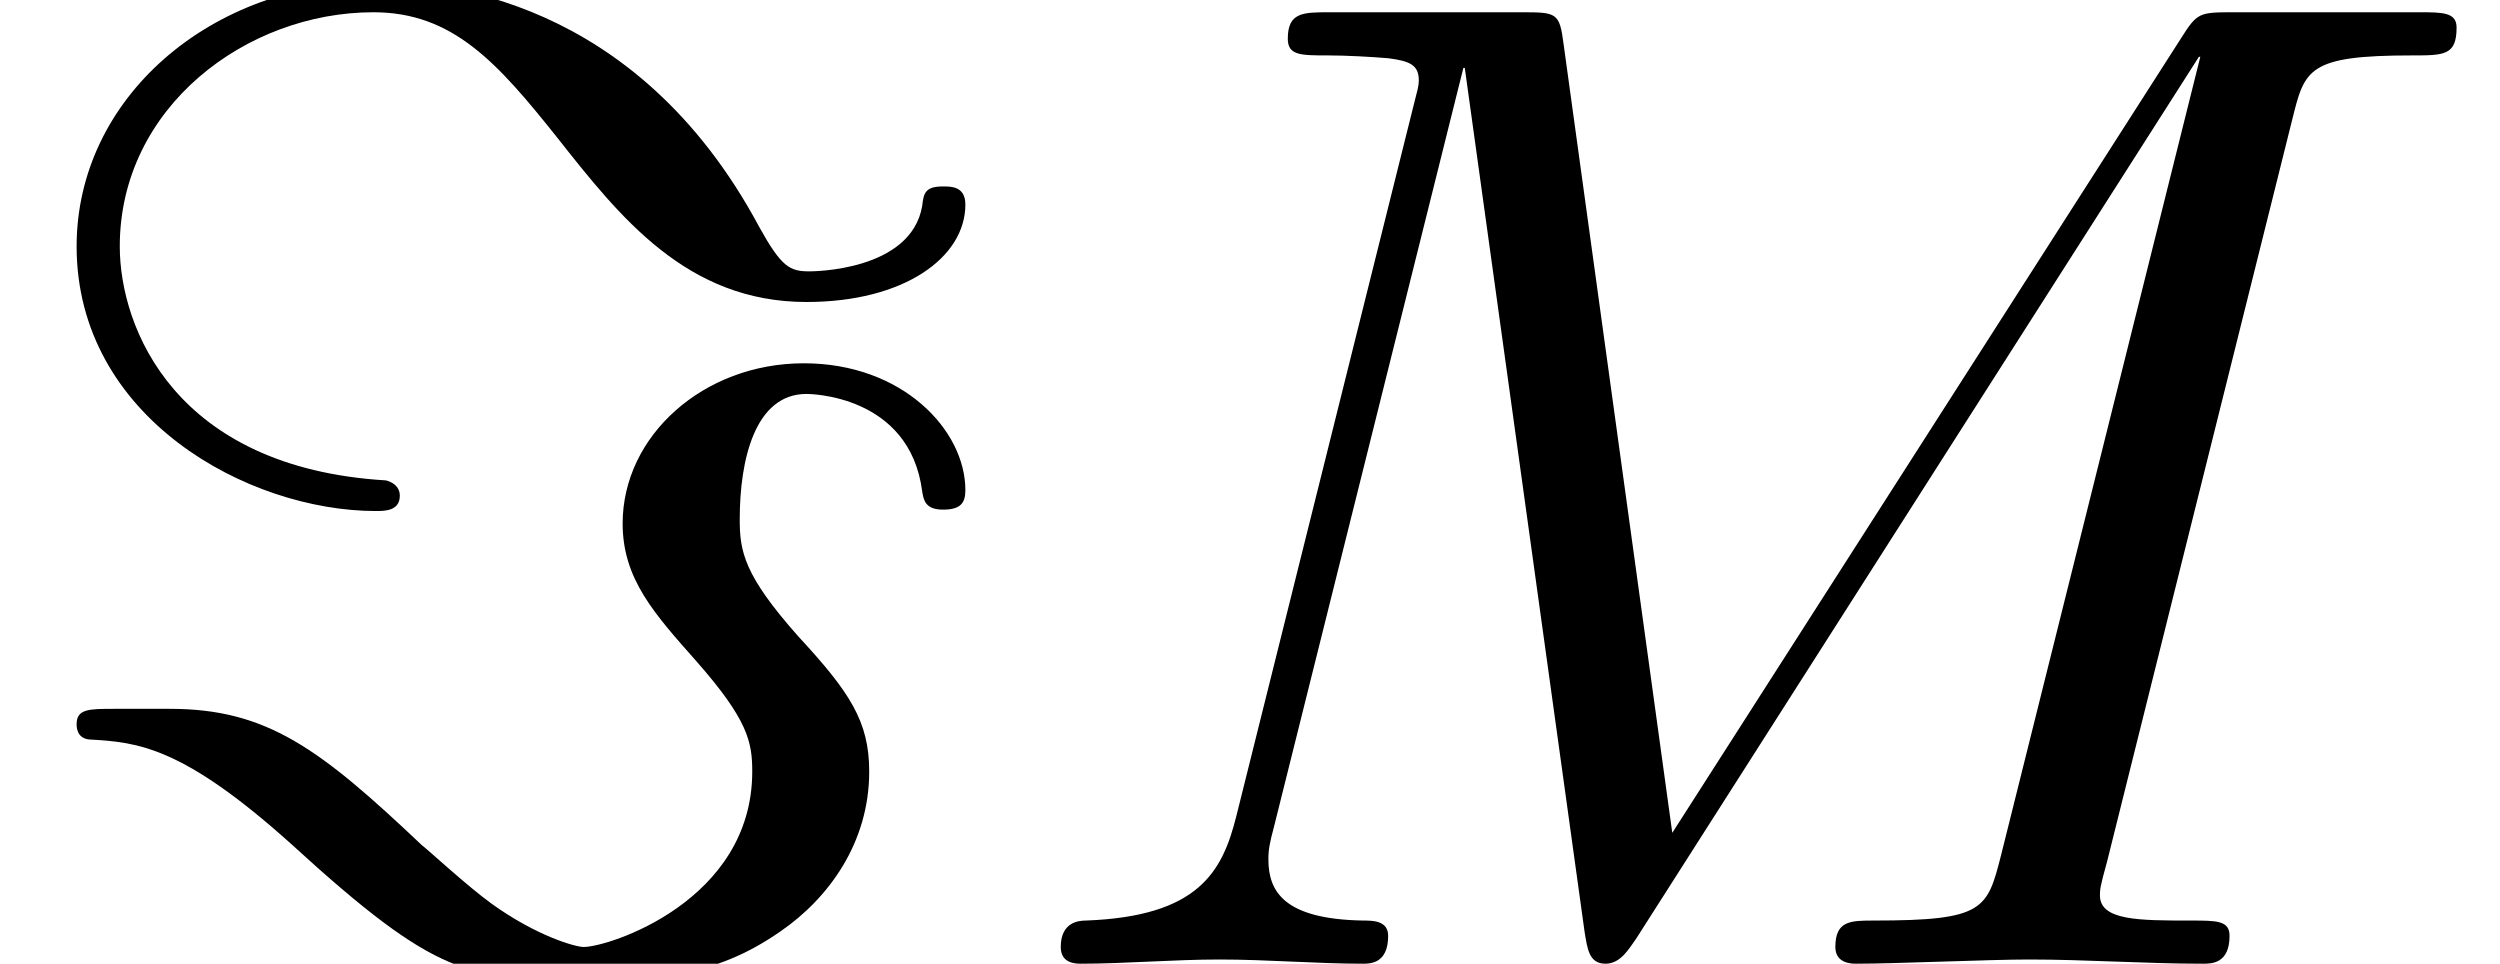
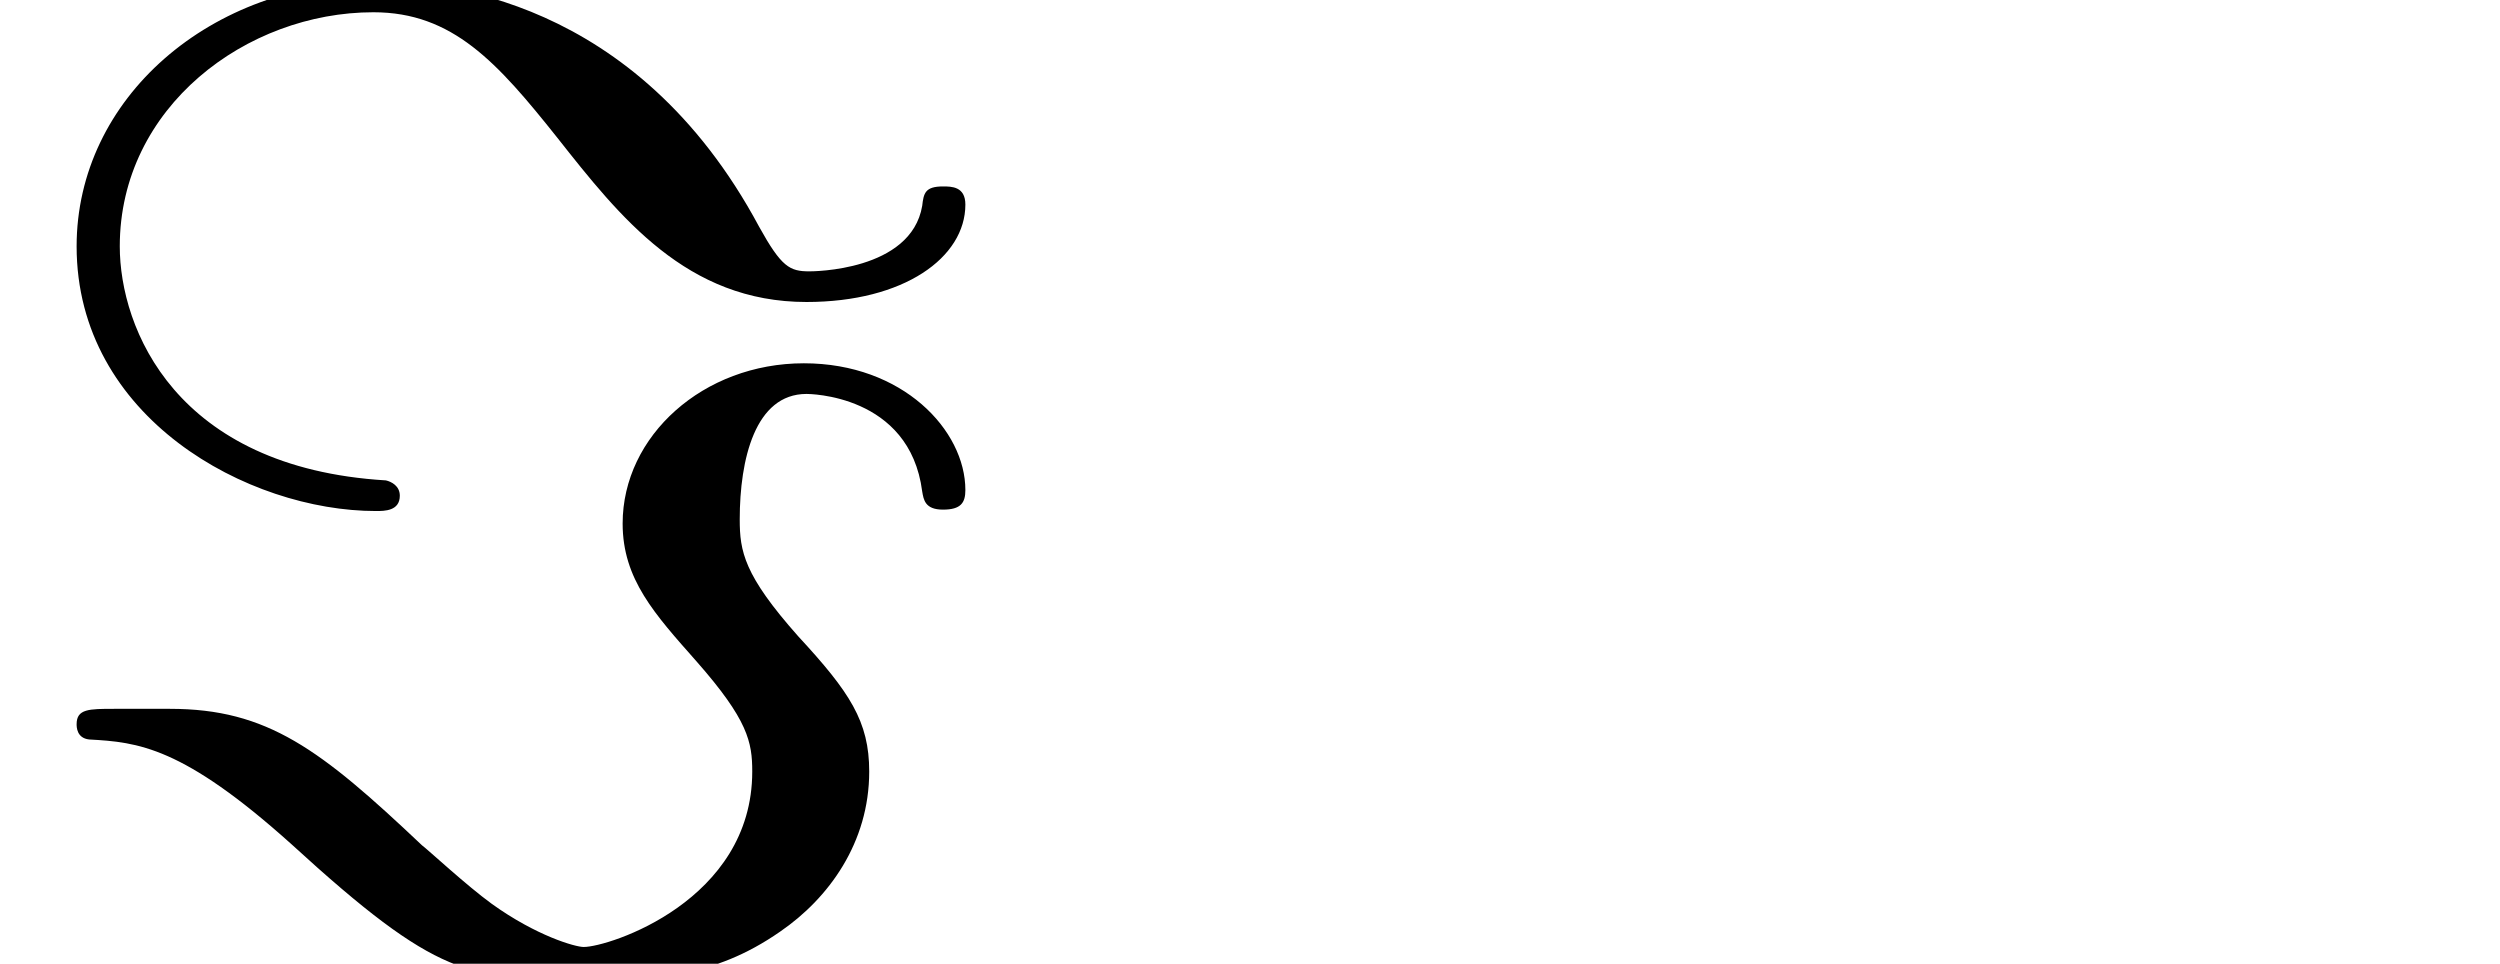
<svg xmlns="http://www.w3.org/2000/svg" xmlns:xlink="http://www.w3.org/1999/xlink" height="7.547pt" version="1.1" viewBox="70.735 61.195 19.578 7.547" width="19.578pt">
  <defs>
-     <path d="M3.131 -3.665C3.131 -3.742 3.065 -3.775 3.022 -3.785C1.375 -3.884 0.938 -4.975 0.938 -5.618C0.938 -6.709 1.931 -7.451 2.924 -7.451C3.545 -7.451 3.895 -7.058 4.364 -6.469C4.855 -5.847 5.378 -5.182 6.316 -5.182C7.08 -5.182 7.56 -5.531 7.56 -5.945C7.56 -6.087 7.451 -6.087 7.385 -6.087C7.244 -6.087 7.233 -6.033 7.222 -5.935C7.135 -5.422 6.36 -5.422 6.338 -5.422C6.185 -5.422 6.12 -5.455 5.945 -5.771C4.975 -7.582 3.425 -7.691 2.967 -7.691C1.647 -7.691 0.6 -6.775 0.6 -5.618C0.6 -4.276 1.942 -3.545 2.945 -3.545C3.011 -3.545 3.131 -3.545 3.131 -3.665ZM0.895 -1.996C0.698 -1.996 0.6 -1.996 0.6 -1.876C0.6 -1.855 0.6 -1.767 0.698 -1.756C1.08 -1.735 1.429 -1.702 2.28 -0.938C3.436 0.12 3.676 0.12 4.549 0.12C5.116 0.12 5.575 0.12 6.109 -0.251C6.491 -0.513 6.807 -0.949 6.807 -1.505C6.807 -1.898 6.655 -2.127 6.251 -2.564C5.825 -3.044 5.793 -3.229 5.793 -3.48C5.793 -3.949 5.913 -4.462 6.316 -4.462C6.327 -4.462 7.124 -4.462 7.222 -3.698C7.233 -3.633 7.244 -3.556 7.385 -3.556S7.56 -3.611 7.56 -3.709C7.56 -4.178 7.069 -4.702 6.295 -4.702C5.509 -4.702 4.876 -4.135 4.876 -3.447C4.876 -3.011 5.127 -2.738 5.455 -2.367C5.858 -1.909 5.891 -1.735 5.891 -1.505C5.891 -0.491 4.767 -0.131 4.571 -0.131C4.505 -0.131 4.2 -0.218 3.851 -0.469C3.655 -0.611 3.349 -0.895 3.305 -0.927C2.509 -1.68 2.095 -1.996 1.331 -1.996H0.895Z" id="g0-61" />
-     <path d="M10.102 -6.611C10.2 -7.004 10.222 -7.113 11.04 -7.113C11.291 -7.113 11.389 -7.113 11.389 -7.331C11.389 -7.451 11.28 -7.451 11.095 -7.451H9.655C9.371 -7.451 9.36 -7.451 9.229 -7.244L5.247 -1.025L4.396 -7.2C4.364 -7.451 4.342 -7.451 4.058 -7.451H2.564C2.356 -7.451 2.236 -7.451 2.236 -7.244C2.236 -7.113 2.335 -7.113 2.553 -7.113C2.695 -7.113 2.891 -7.102 3.022 -7.091C3.196 -7.069 3.262 -7.036 3.262 -6.916C3.262 -6.873 3.251 -6.84 3.218 -6.709L1.833 -1.156C1.724 -0.72 1.538 -0.371 0.655 -0.338C0.6 -0.338 0.458 -0.327 0.458 -0.131C0.458 -0.033 0.524 0 0.611 0C0.96 0 1.342 -0.033 1.702 -0.033C2.073 -0.033 2.465 0 2.825 0C2.88 0 3.022 0 3.022 -0.218C3.022 -0.338 2.902 -0.338 2.825 -0.338C2.204 -0.349 2.084 -0.567 2.084 -0.818C2.084 -0.895 2.095 -0.949 2.127 -1.069L3.611 -7.015H3.622L4.56 -0.251C4.582 -0.12 4.593 0 4.724 0C4.844 0 4.909 -0.12 4.964 -0.196L9.371 -7.102H9.382L7.822 -0.851C7.713 -0.425 7.691 -0.338 6.829 -0.338C6.644 -0.338 6.524 -0.338 6.524 -0.131C6.524 0 6.655 0 6.687 0C6.993 0 7.735 -0.033 8.04 -0.033C8.487 -0.033 8.956 0 9.404 0C9.469 0 9.611 0 9.611 -0.218C9.611 -0.338 9.513 -0.338 9.305 -0.338C8.902 -0.338 8.596 -0.338 8.596 -0.535C8.596 -0.578 8.596 -0.6 8.651 -0.796L10.102 -6.611Z" id="g1-77" />
+     <path d="M3.131 -3.665C3.131 -3.742 3.065 -3.775 3.022 -3.785C1.375 -3.884 0.938 -4.975 0.938 -5.618C0.938 -6.709 1.931 -7.451 2.924 -7.451C3.545 -7.451 3.895 -7.058 4.364 -6.469C4.855 -5.847 5.378 -5.182 6.316 -5.182C7.08 -5.182 7.56 -5.531 7.56 -5.945C7.56 -6.087 7.451 -6.087 7.385 -6.087C7.244 -6.087 7.233 -6.033 7.222 -5.935C7.135 -5.422 6.36 -5.422 6.338 -5.422C6.185 -5.422 6.12 -5.455 5.945 -5.771C4.975 -7.582 3.425 -7.691 2.967 -7.691C1.647 -7.691 0.6 -6.775 0.6 -5.618C0.6 -4.276 1.942 -3.545 2.945 -3.545C3.011 -3.545 3.131 -3.545 3.131 -3.665ZM0.895 -1.996C0.698 -1.996 0.6 -1.996 0.6 -1.876C0.6 -1.855 0.6 -1.767 0.698 -1.756C1.08 -1.735 1.429 -1.702 2.28 -0.938C3.436 0.12 3.676 0.12 4.549 0.12C5.116 0.12 5.575 0.12 6.109 -0.251C6.491 -0.513 6.807 -0.949 6.807 -1.505C6.807 -1.898 6.655 -2.127 6.251 -2.564C5.825 -3.044 5.793 -3.229 5.793 -3.48C5.793 -3.949 5.913 -4.462 6.316 -4.462C6.327 -4.462 7.124 -4.462 7.222 -3.698C7.233 -3.633 7.244 -3.556 7.385 -3.556S7.56 -3.611 7.56 -3.709C7.56 -4.178 7.069 -4.702 6.295 -4.702C5.509 -4.702 4.876 -4.135 4.876 -3.447C4.876 -3.011 5.127 -2.738 5.455 -2.367C5.858 -1.909 5.891 -1.735 5.891 -1.505C5.891 -0.491 4.767 -0.131 4.571 -0.131C4.505 -0.131 4.2 -0.218 3.851 -0.469C3.655 -0.611 3.349 -0.895 3.305 -0.927C2.509 -1.68 2.095 -1.996 1.331 -1.996Z" id="g0-61" />
  </defs>
  <g id="page1">
    <use x="70.735" xlink:href="#g0-61" y="68.742" />
    <use x="78.584" xlink:href="#g1-77" y="68.742" />
  </g>
</svg>